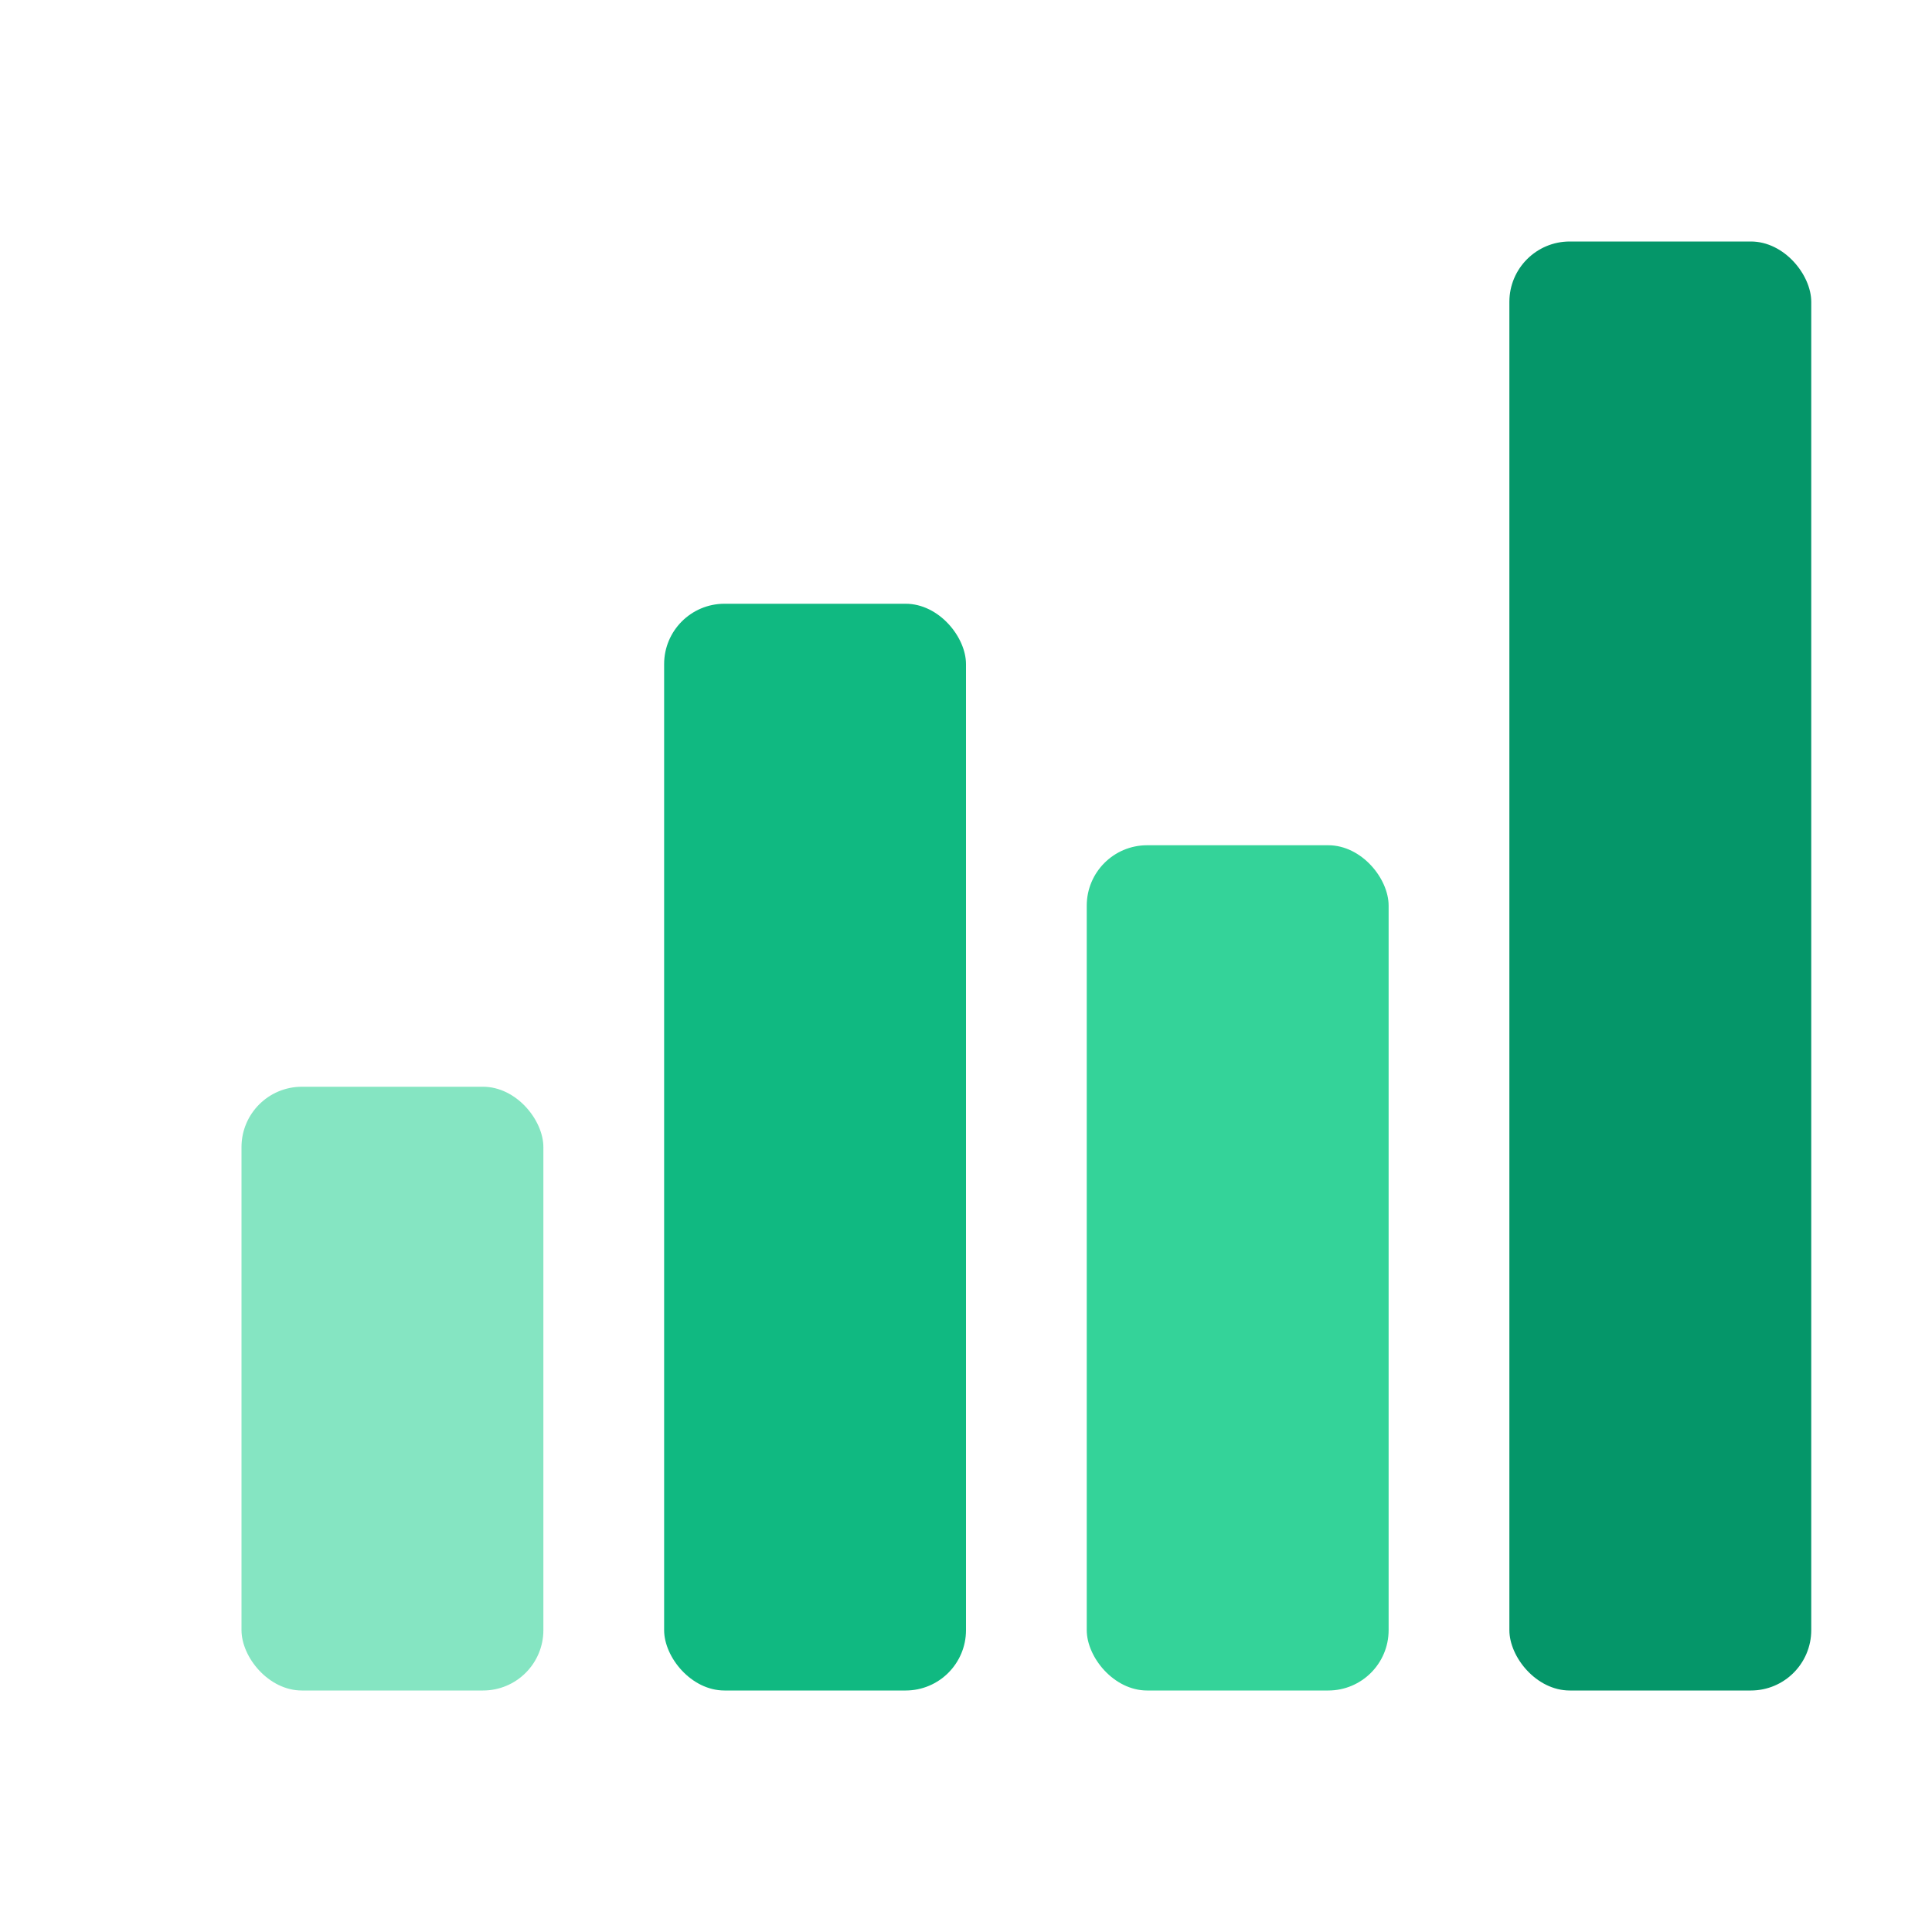
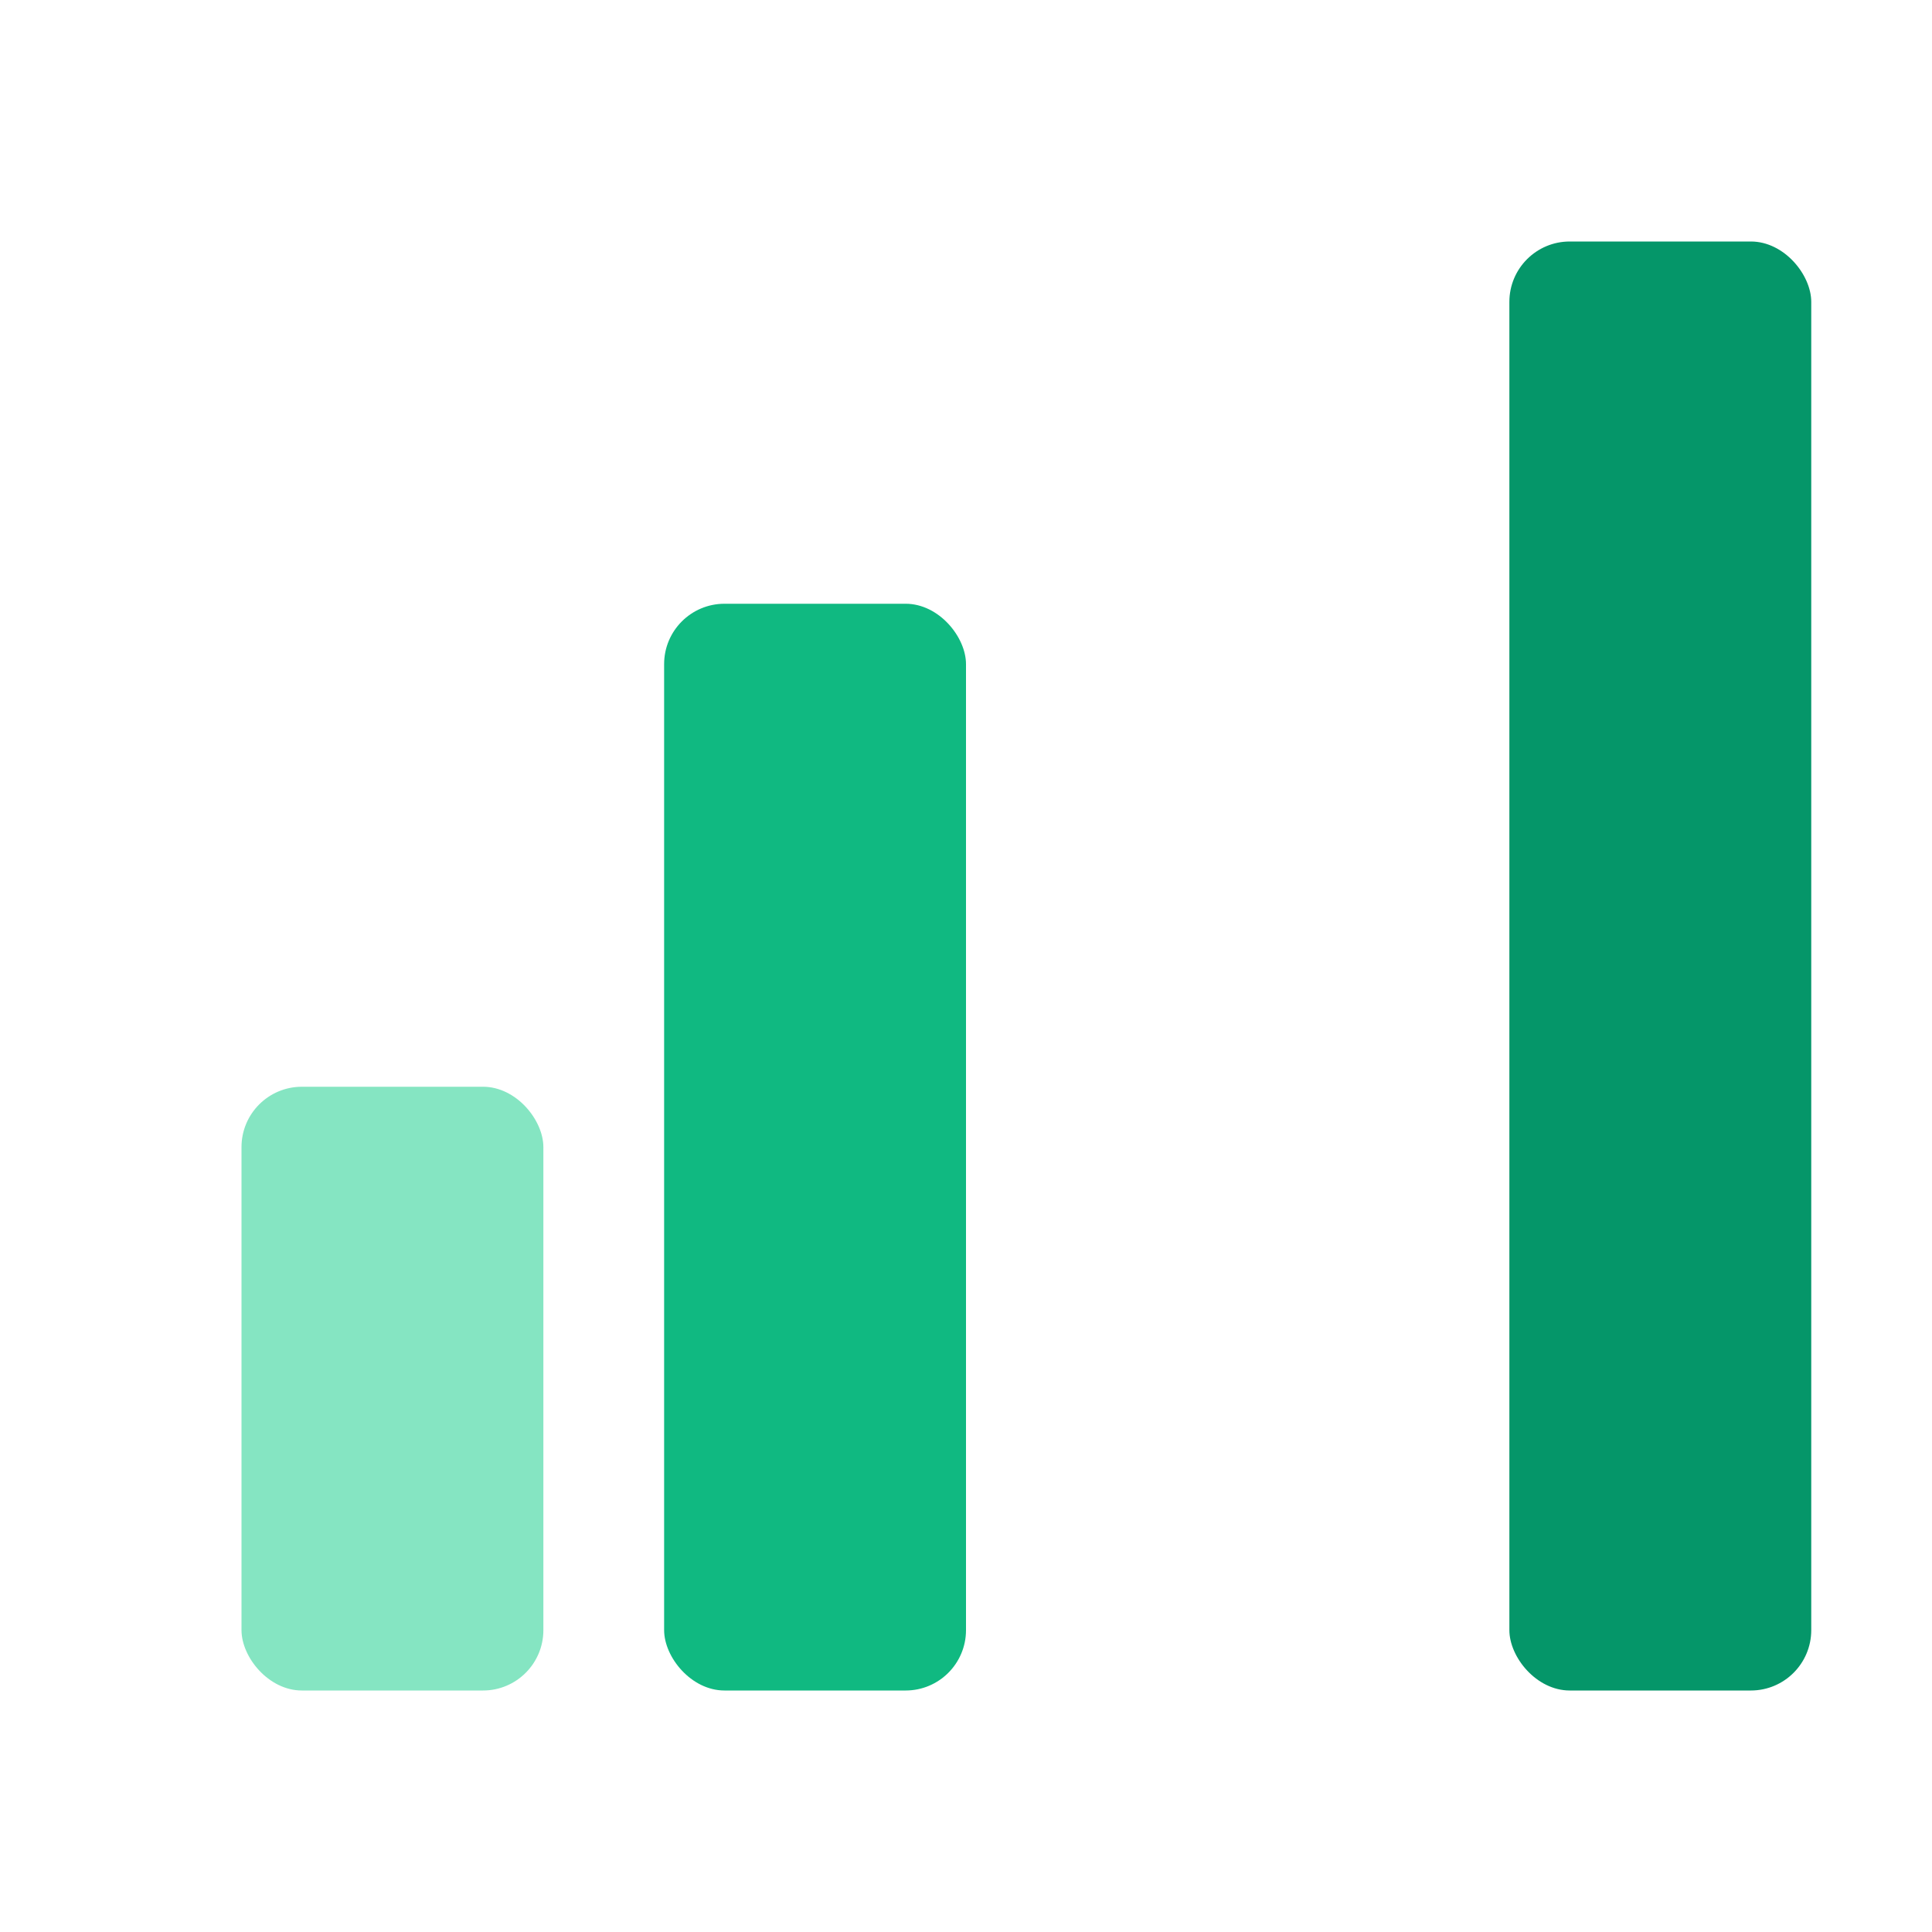
<svg xmlns="http://www.w3.org/2000/svg" viewBox="0 0 32 32" fill="none">
  <rect x="4" y="18" width="5" height="10" rx="1" fill="#34d399" fill-opacity="0.6" />
  <rect x="11" y="10" width="5" height="18" rx="1" fill="#10b981" />
-   <rect x="18" y="14" width="5" height="14" rx="1" fill="#34d399" />
  <rect x="25" y="4" width="5" height="24" rx="1" fill="#059669" />
</svg>